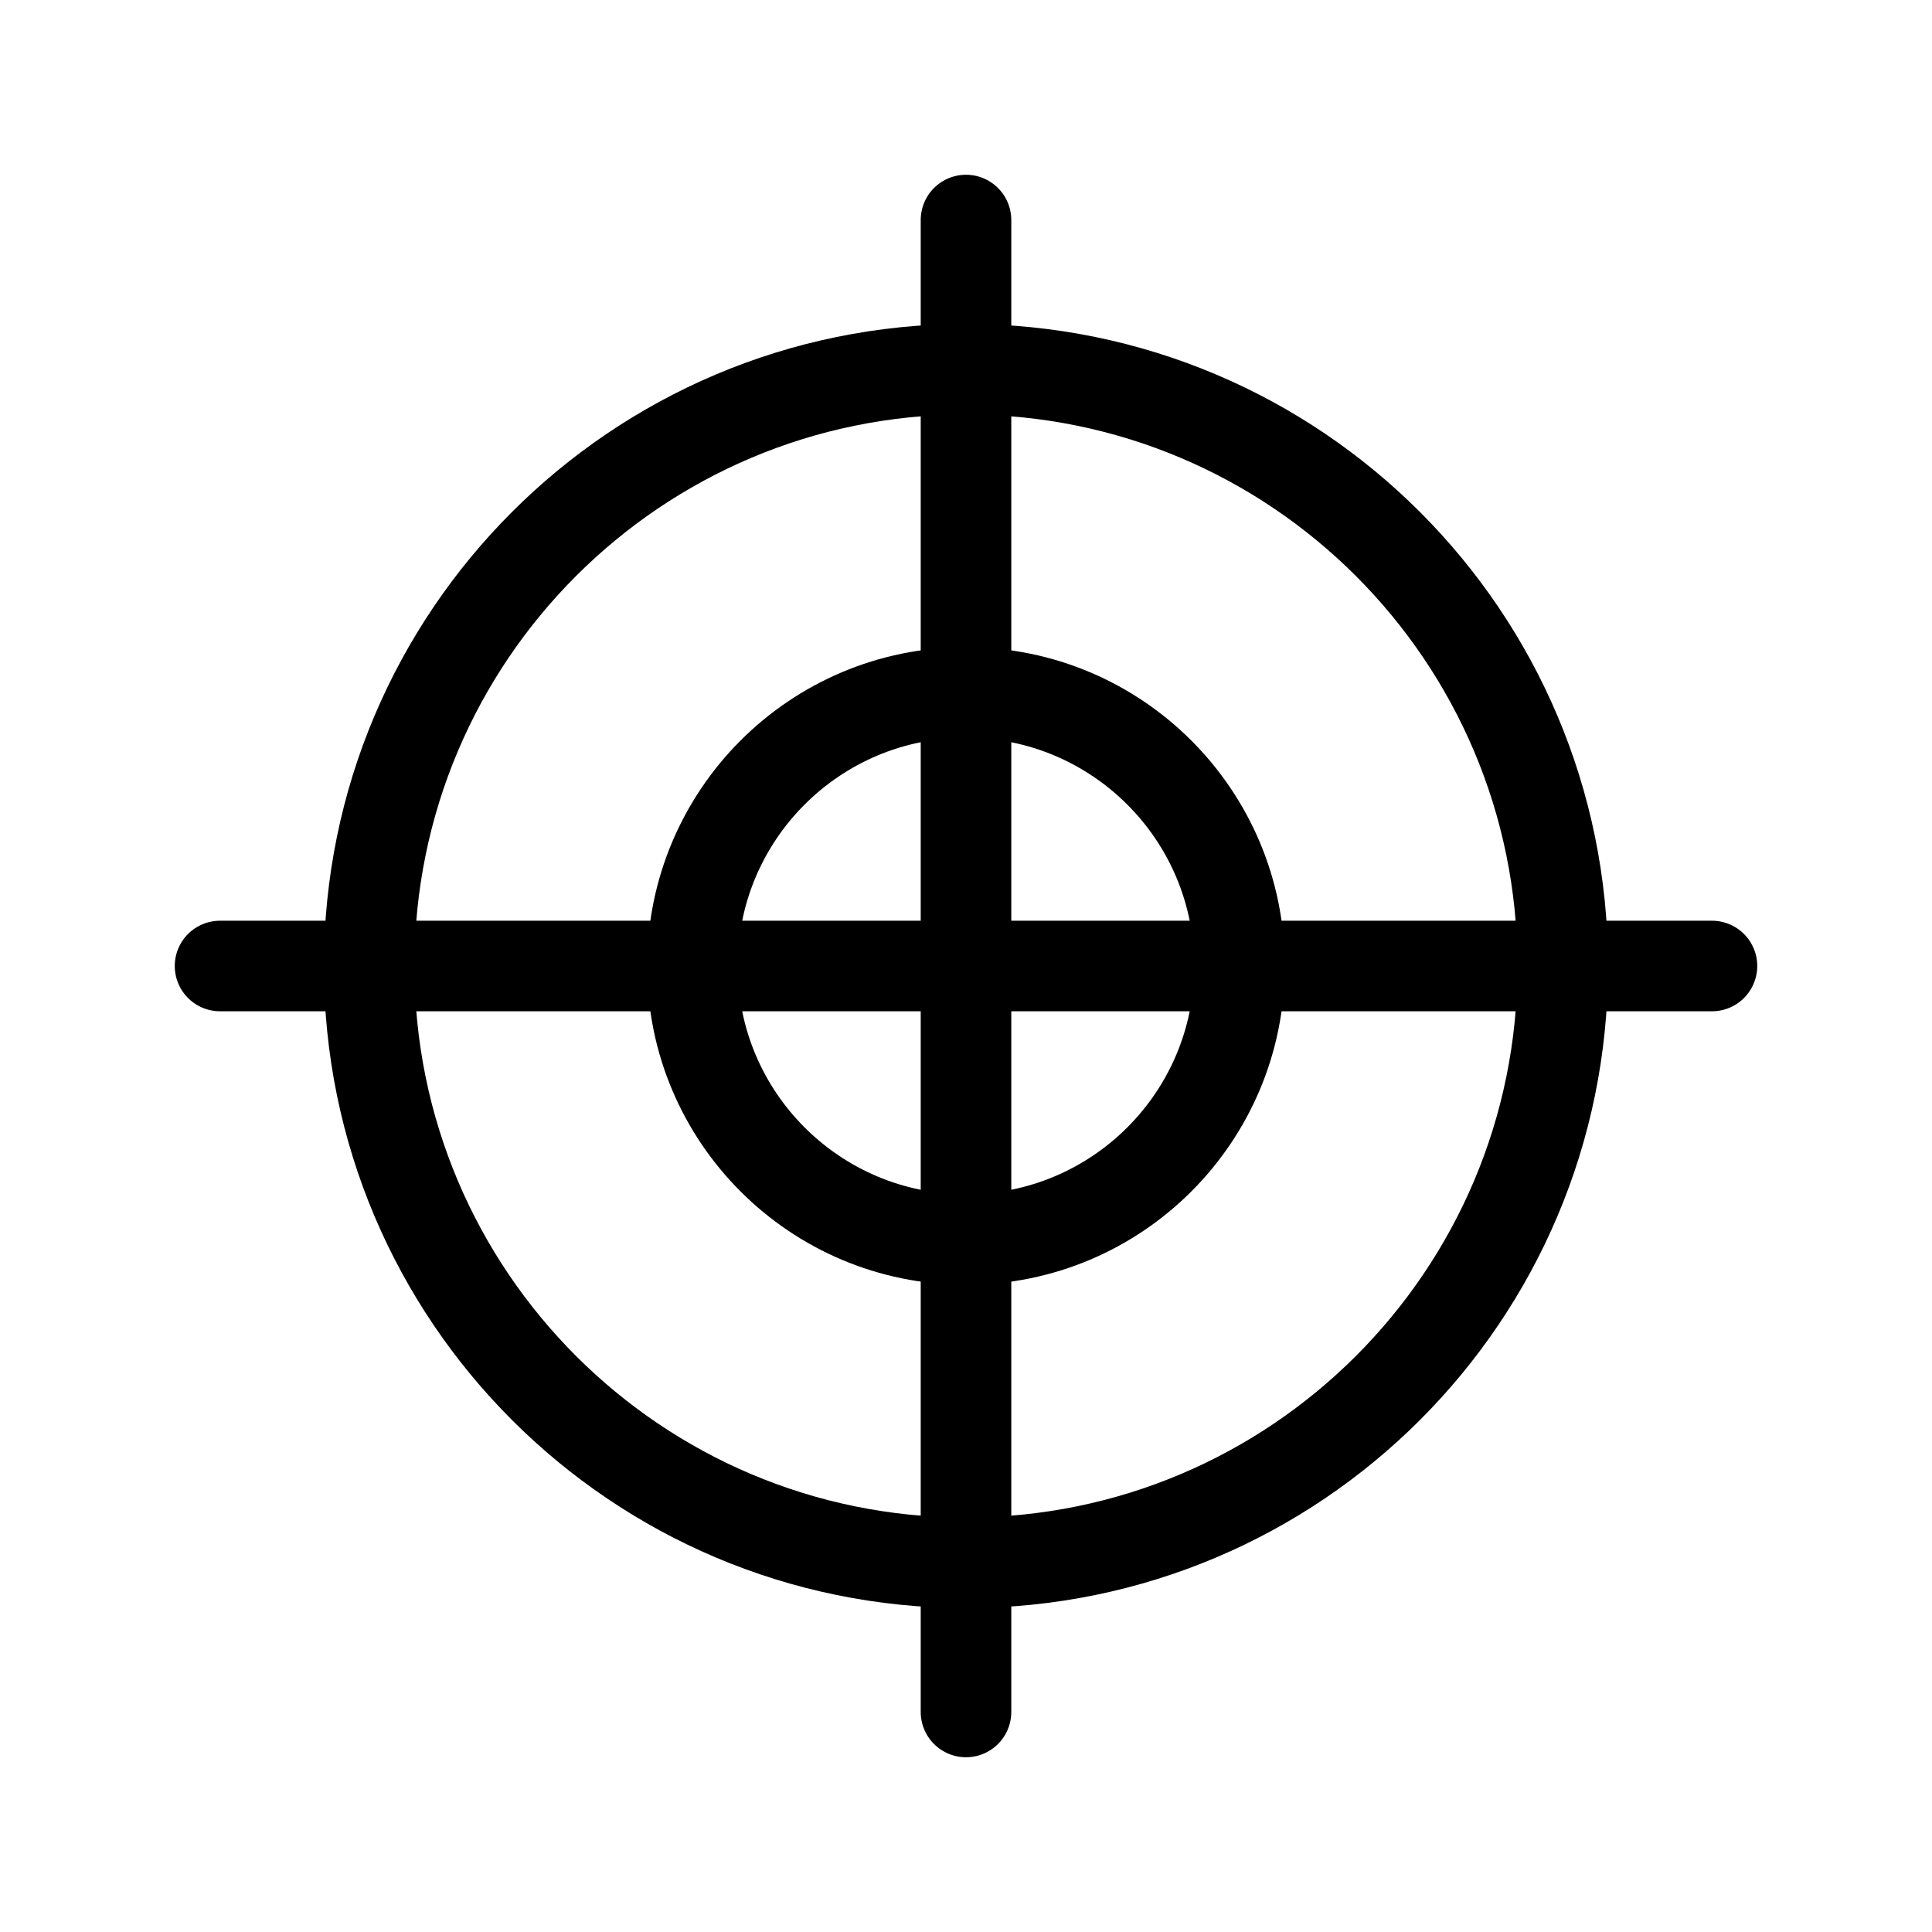
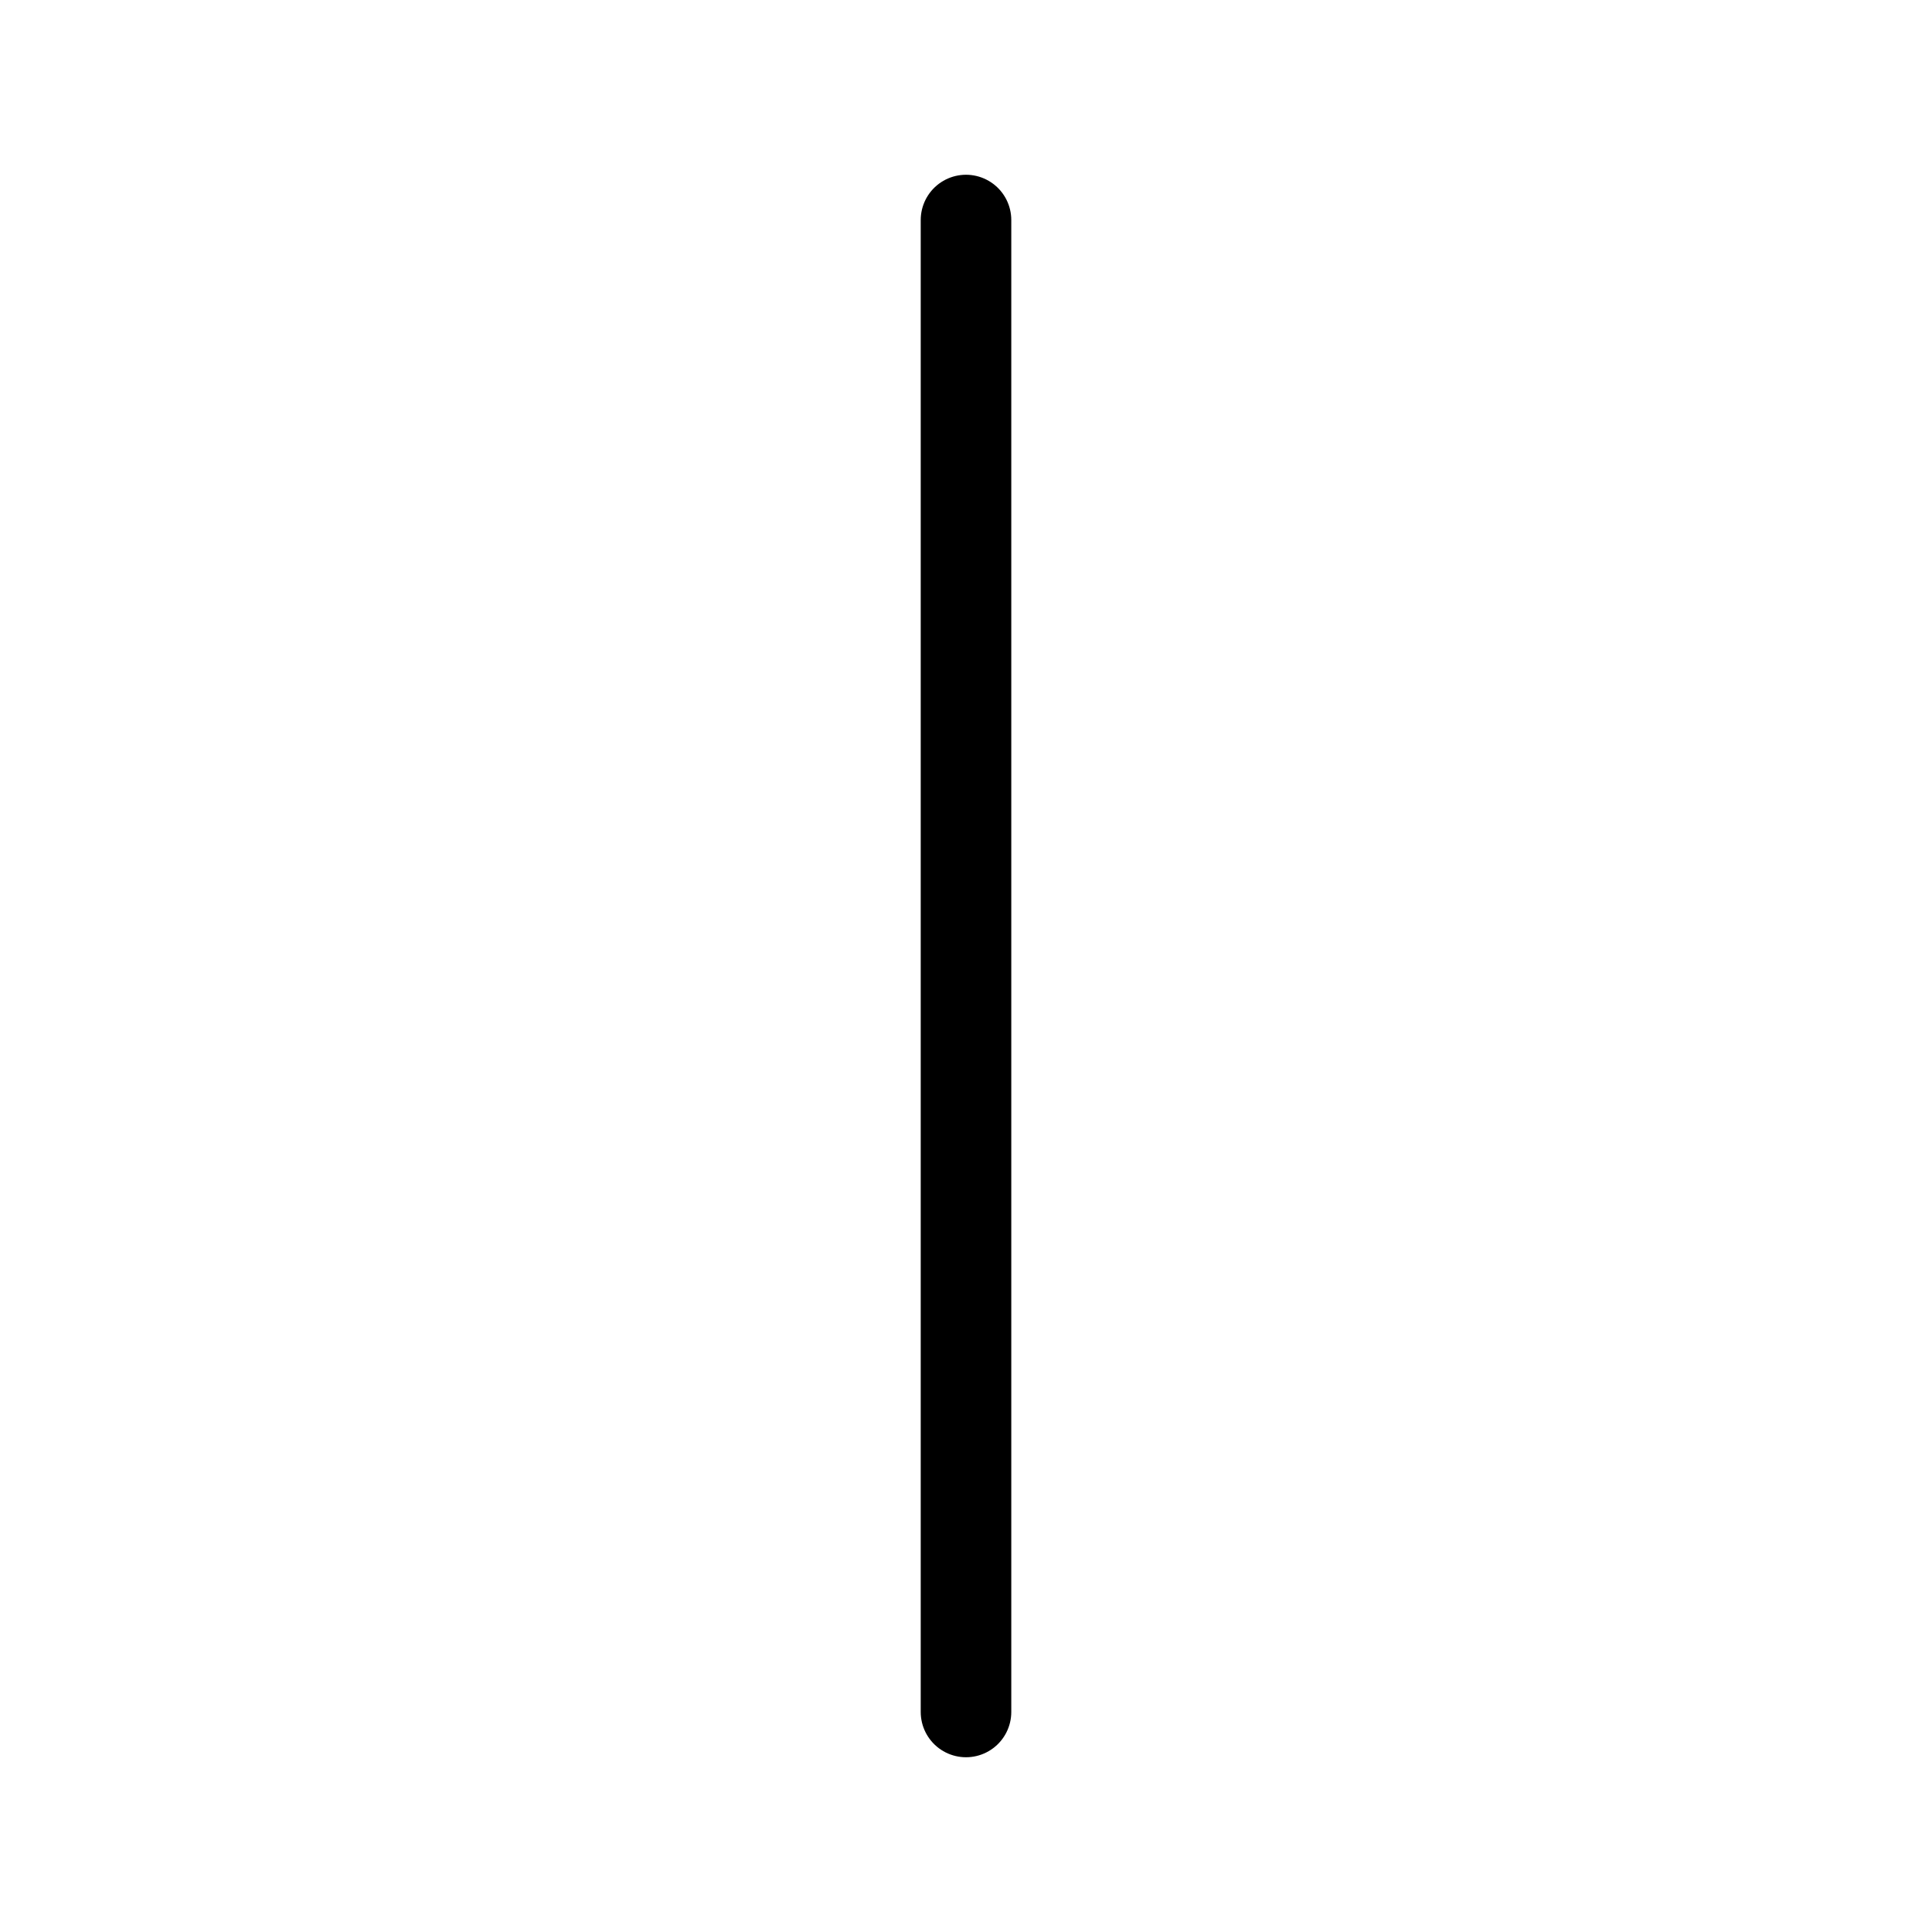
<svg xmlns="http://www.w3.org/2000/svg" width="64" height="64" viewBox="0 0 64 64" fill="none">
-   <path d="M32 7.289V56.711M56.711 32H7.289" stroke="black" stroke-width="3" stroke-miterlimit="10" stroke-linecap="round" stroke-linejoin="round" />
-   <path d="M31.999 51.769C42.917 51.769 51.768 42.918 51.768 32C51.768 21.082 42.917 12.231 31.999 12.231C21.081 12.231 12.23 21.082 12.23 32C12.23 42.918 21.081 51.769 31.999 51.769Z" stroke="black" stroke-width="3" stroke-miterlimit="10" stroke-linecap="round" stroke-linejoin="round" />
-   <path d="M31.998 41.061C37.002 41.061 41.059 37.004 41.059 32C41.059 26.996 37.002 22.939 31.998 22.939C26.994 22.939 22.938 26.996 22.938 32C22.938 37.004 26.994 41.061 31.998 41.061Z" stroke="black" stroke-width="3" stroke-miterlimit="10" stroke-linecap="round" stroke-linejoin="round" />
+   <path d="M32 7.289V56.711M56.711 32" stroke="black" stroke-width="3" stroke-miterlimit="10" stroke-linecap="round" stroke-linejoin="round" />
</svg>